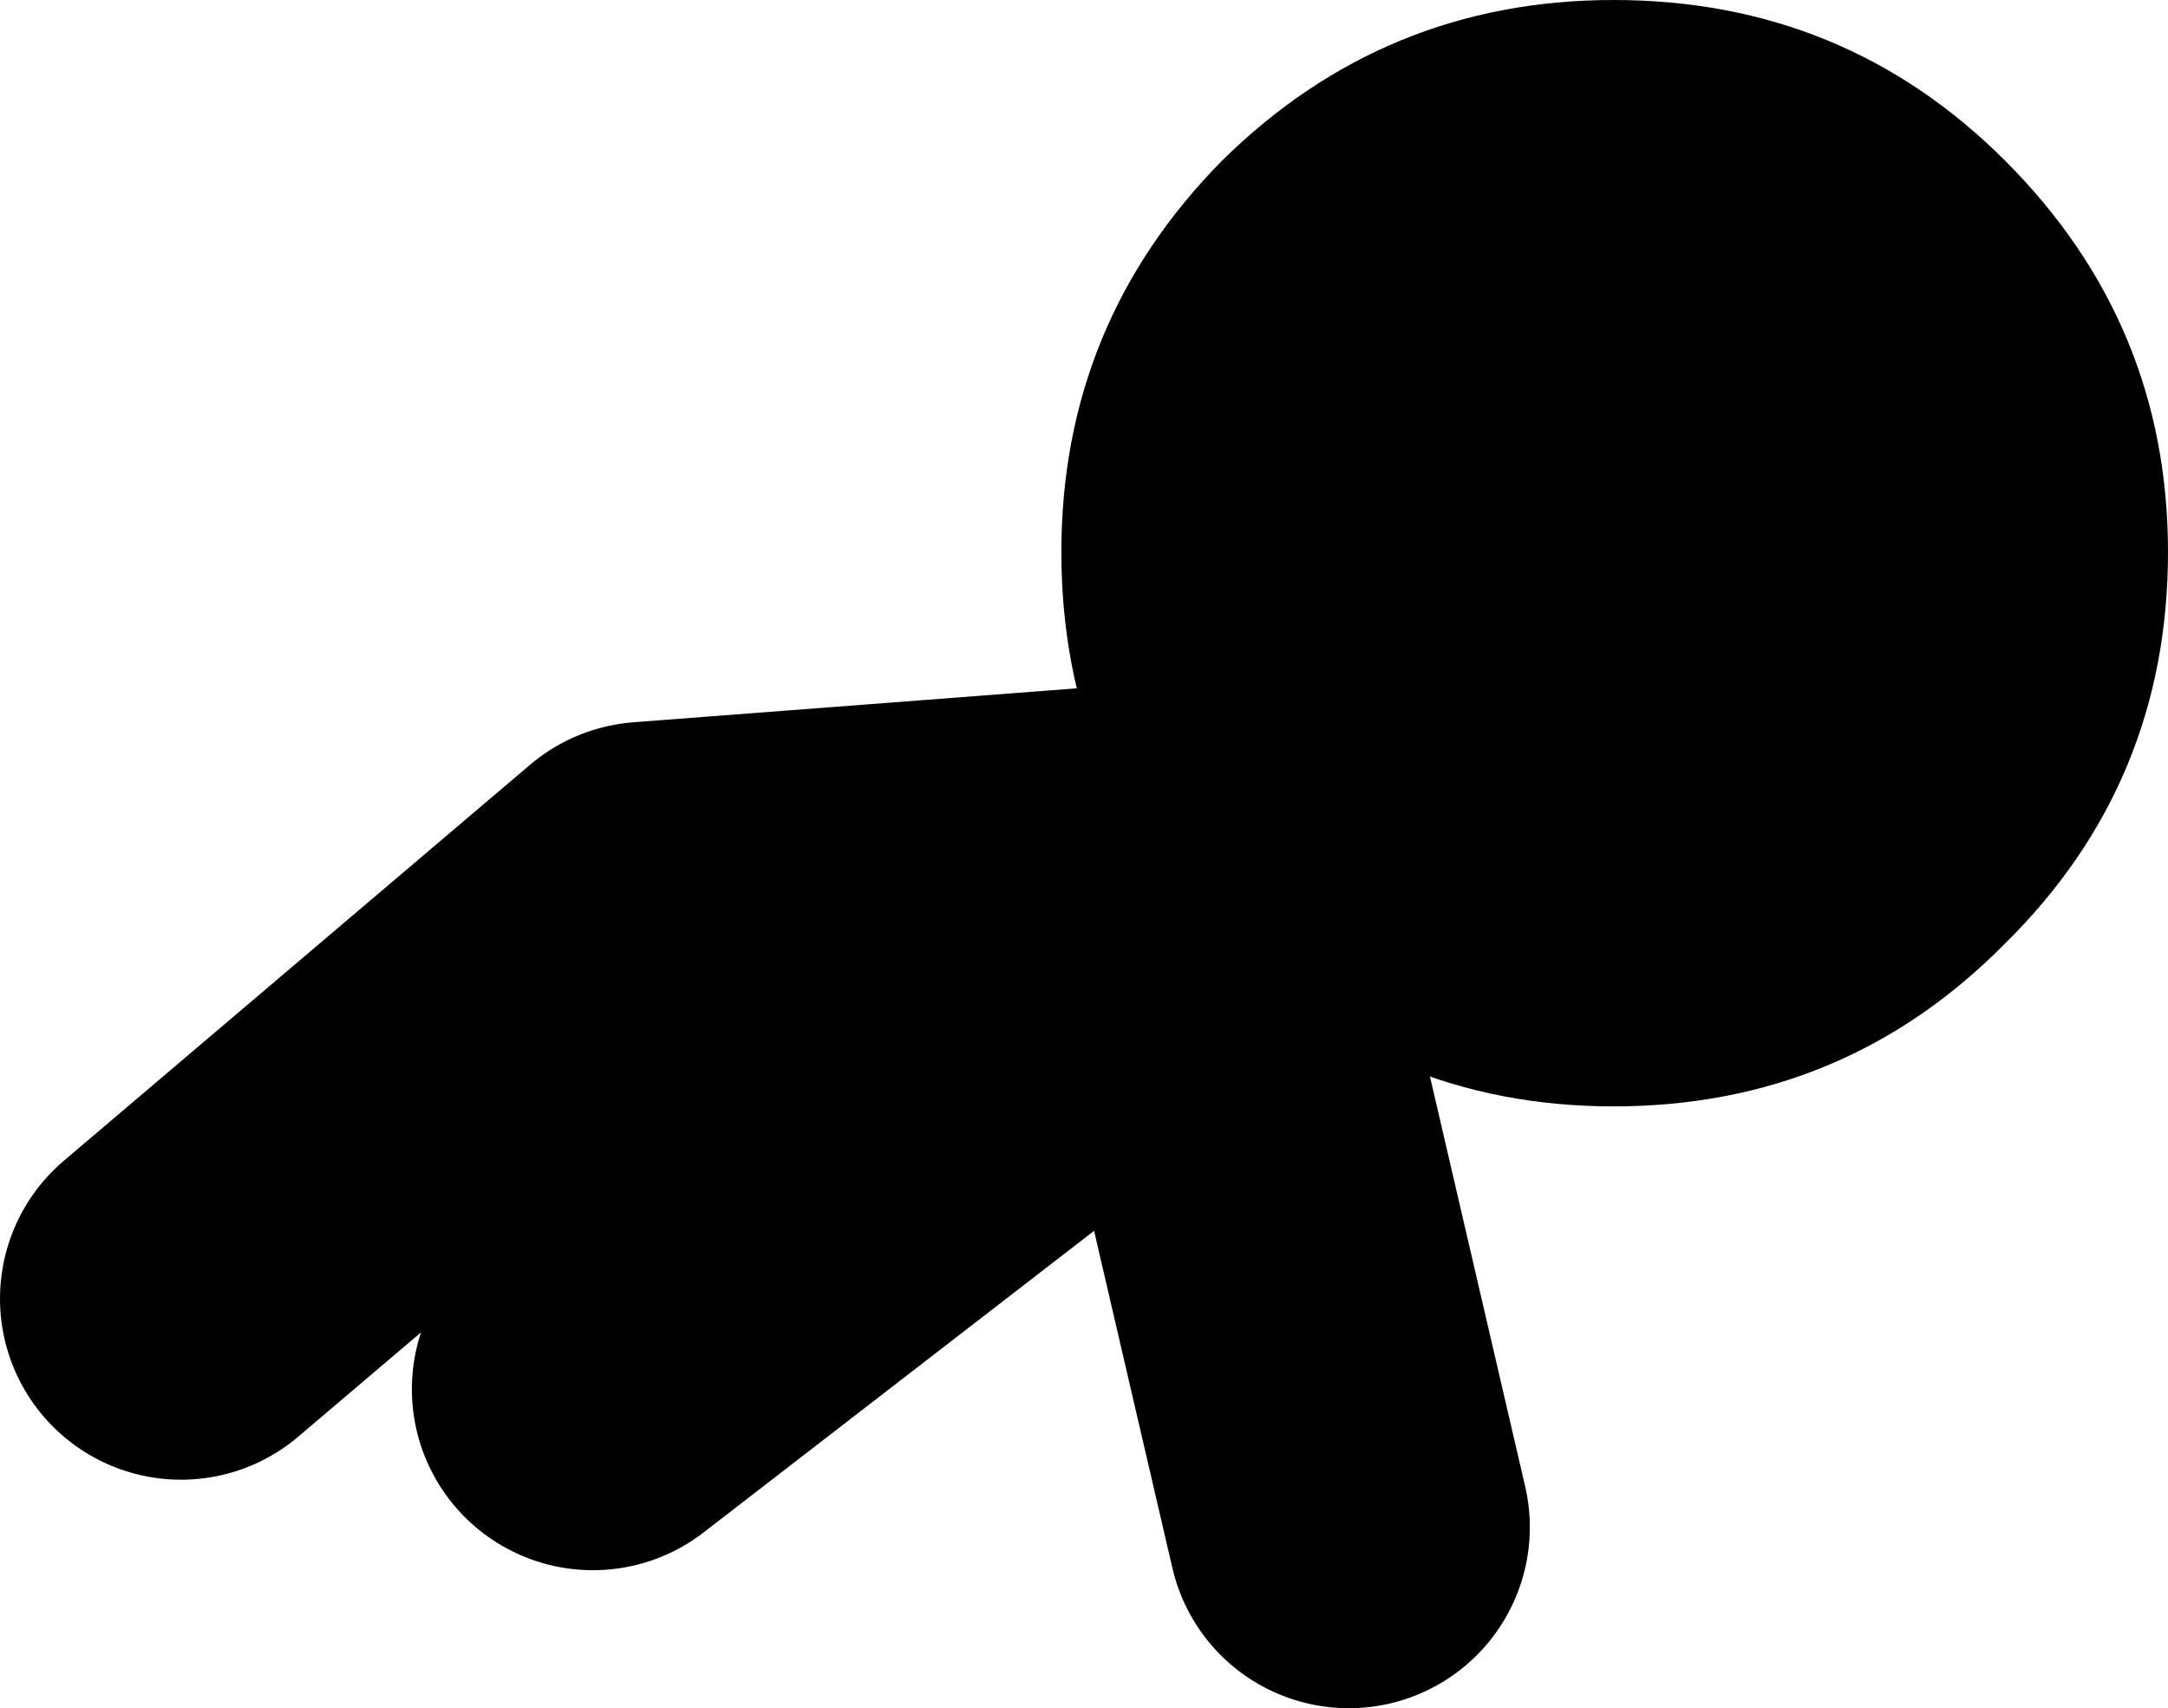
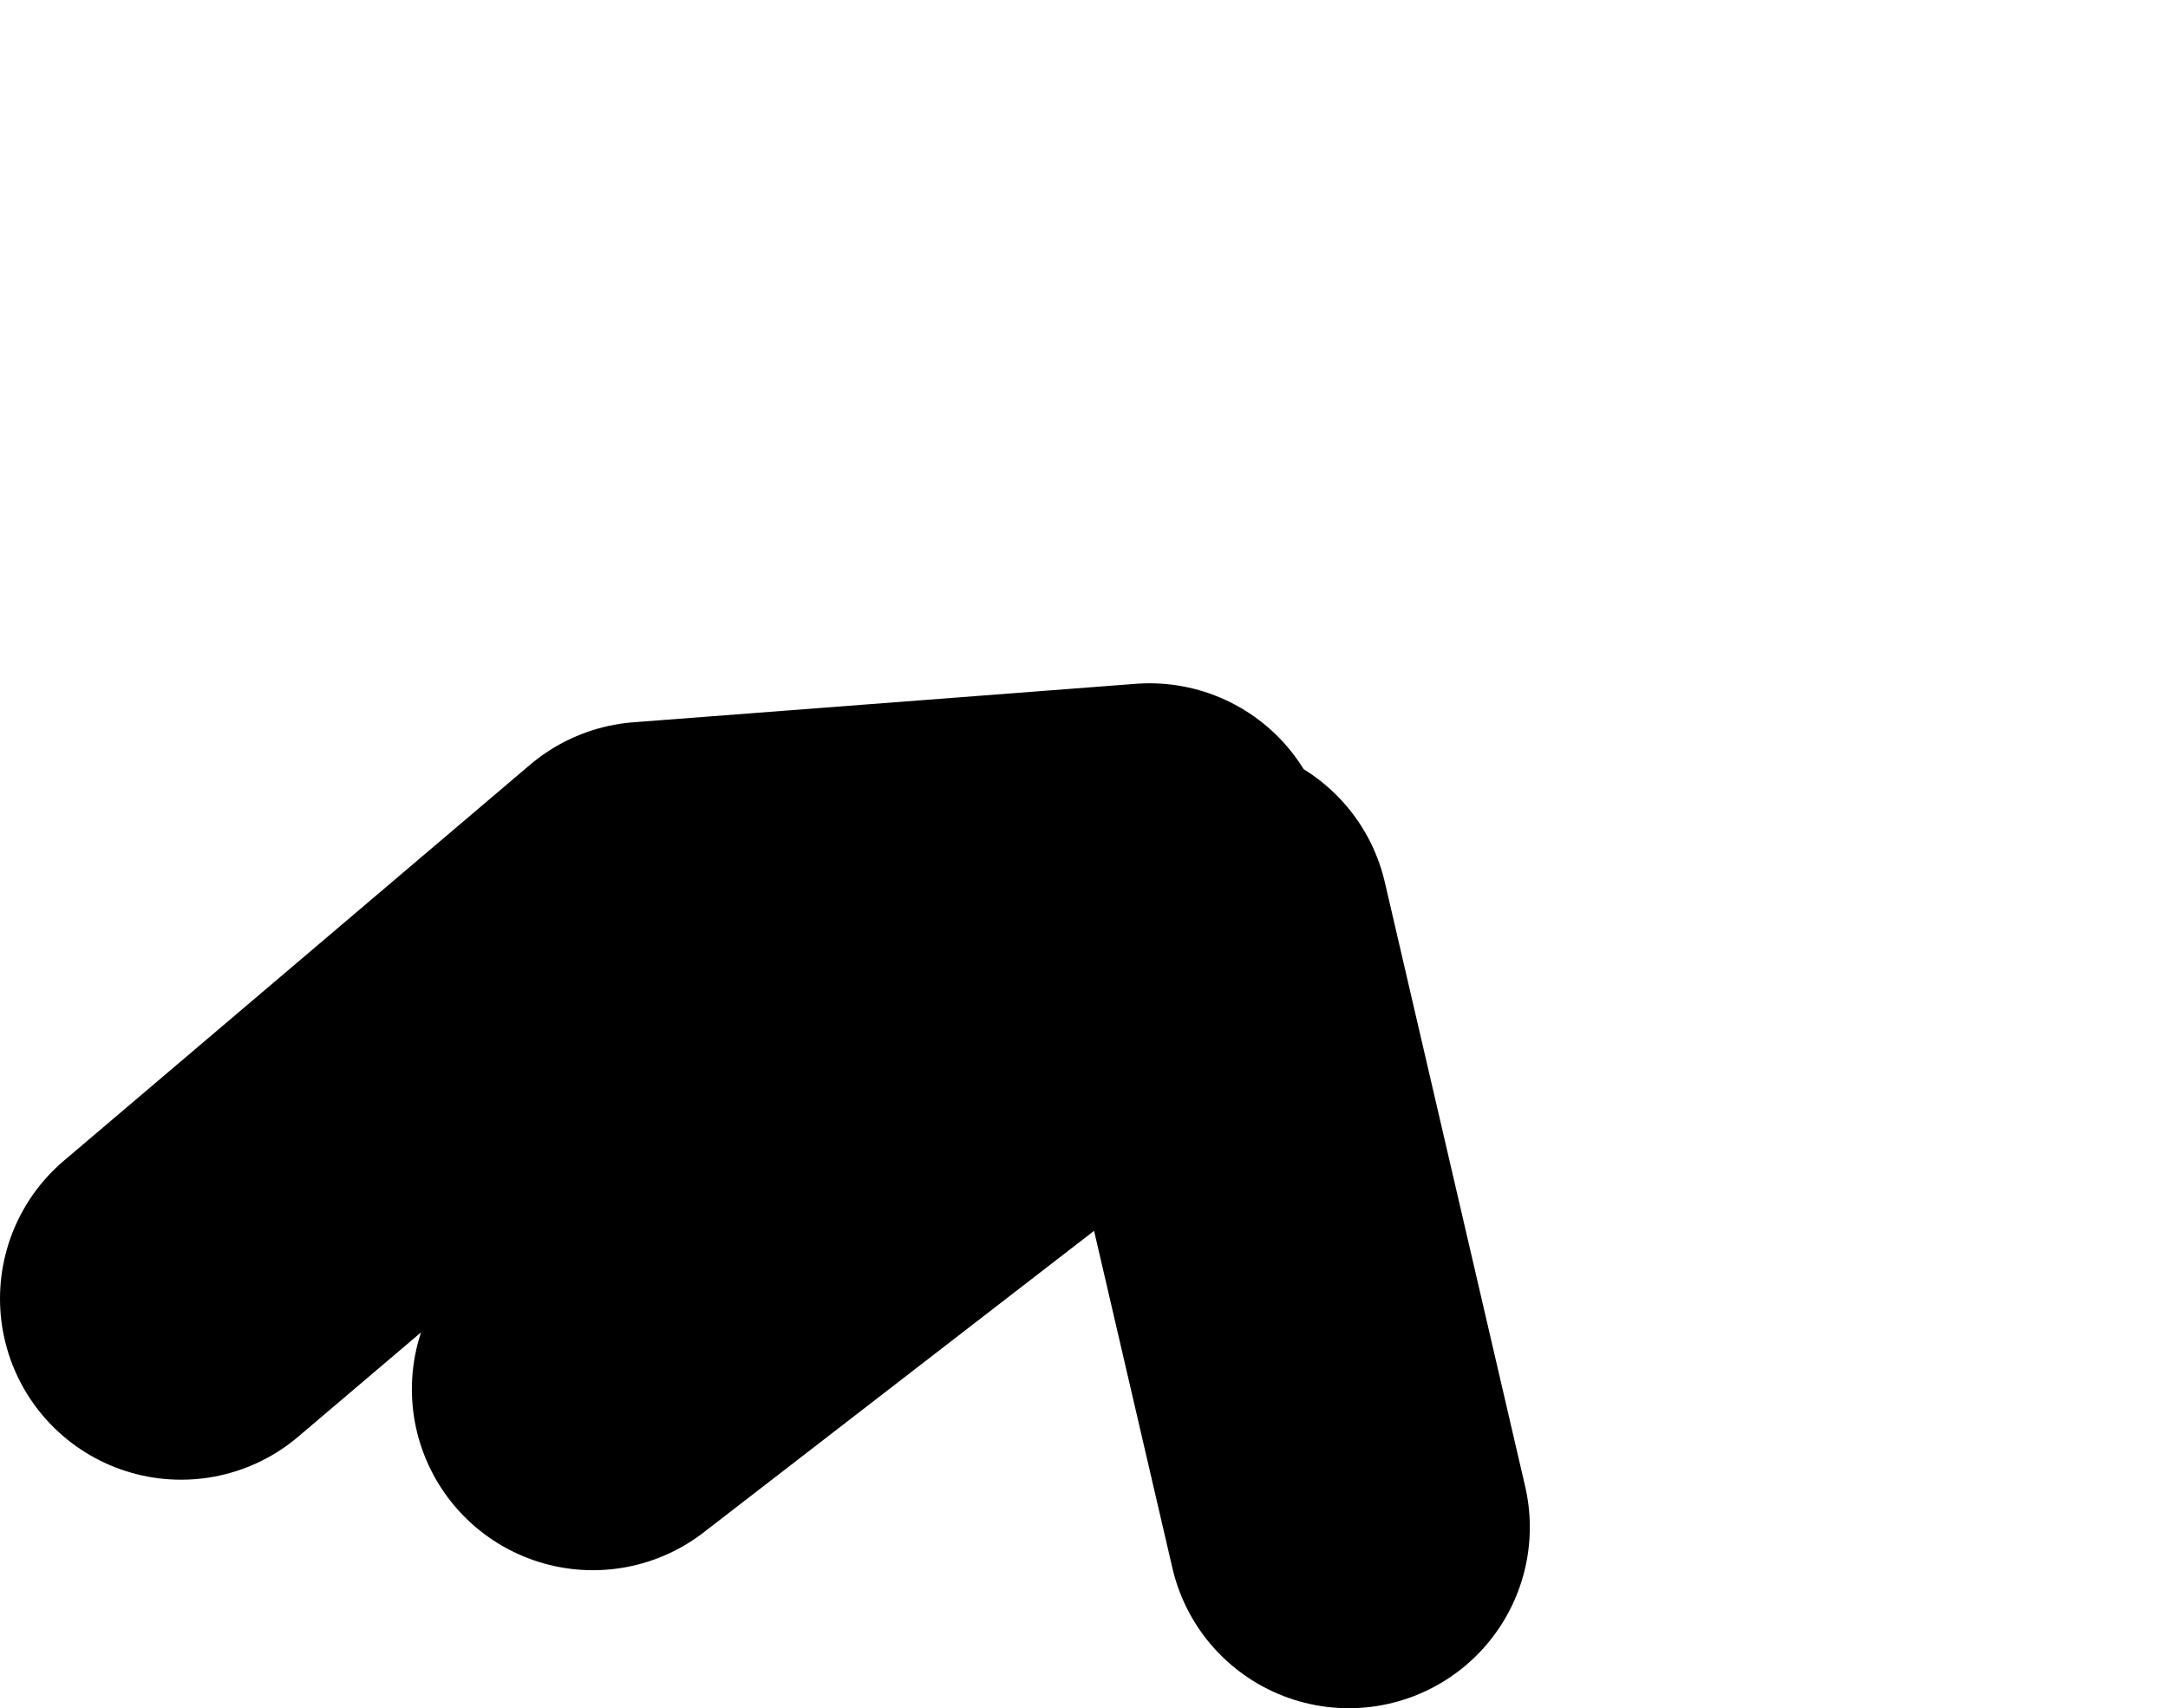
<svg xmlns="http://www.w3.org/2000/svg" height="37.75px" width="47.9px">
  <g transform="matrix(1.0, 0.0, 0.0, 1.0, 43.4, -0.7)">
    <path d="M-18.0 19.8 L-29.1 20.65 -39.4 29.4 M-16.7 21.1 L-13.6 34.45 M-17.55 21.55 L-30.3 31.4" fill="none" stroke="#000000" stroke-linecap="round" stroke-linejoin="round" stroke-width="8.0" />
-     <path d="M-7.75 25.15 Q-12.8 25.15 -16.4 21.55 -19.95 18.0 -19.95 12.9 -19.95 7.85 -16.4 4.25 -12.8 0.7 -7.75 0.7 -2.65 0.7 0.9 4.25 4.5 7.85 4.5 12.9 4.5 18.0 0.9 21.55 -2.65 25.15 -7.75 25.15" fill="#000000" fill-rule="evenodd" stroke="none" />
  </g>
</svg>